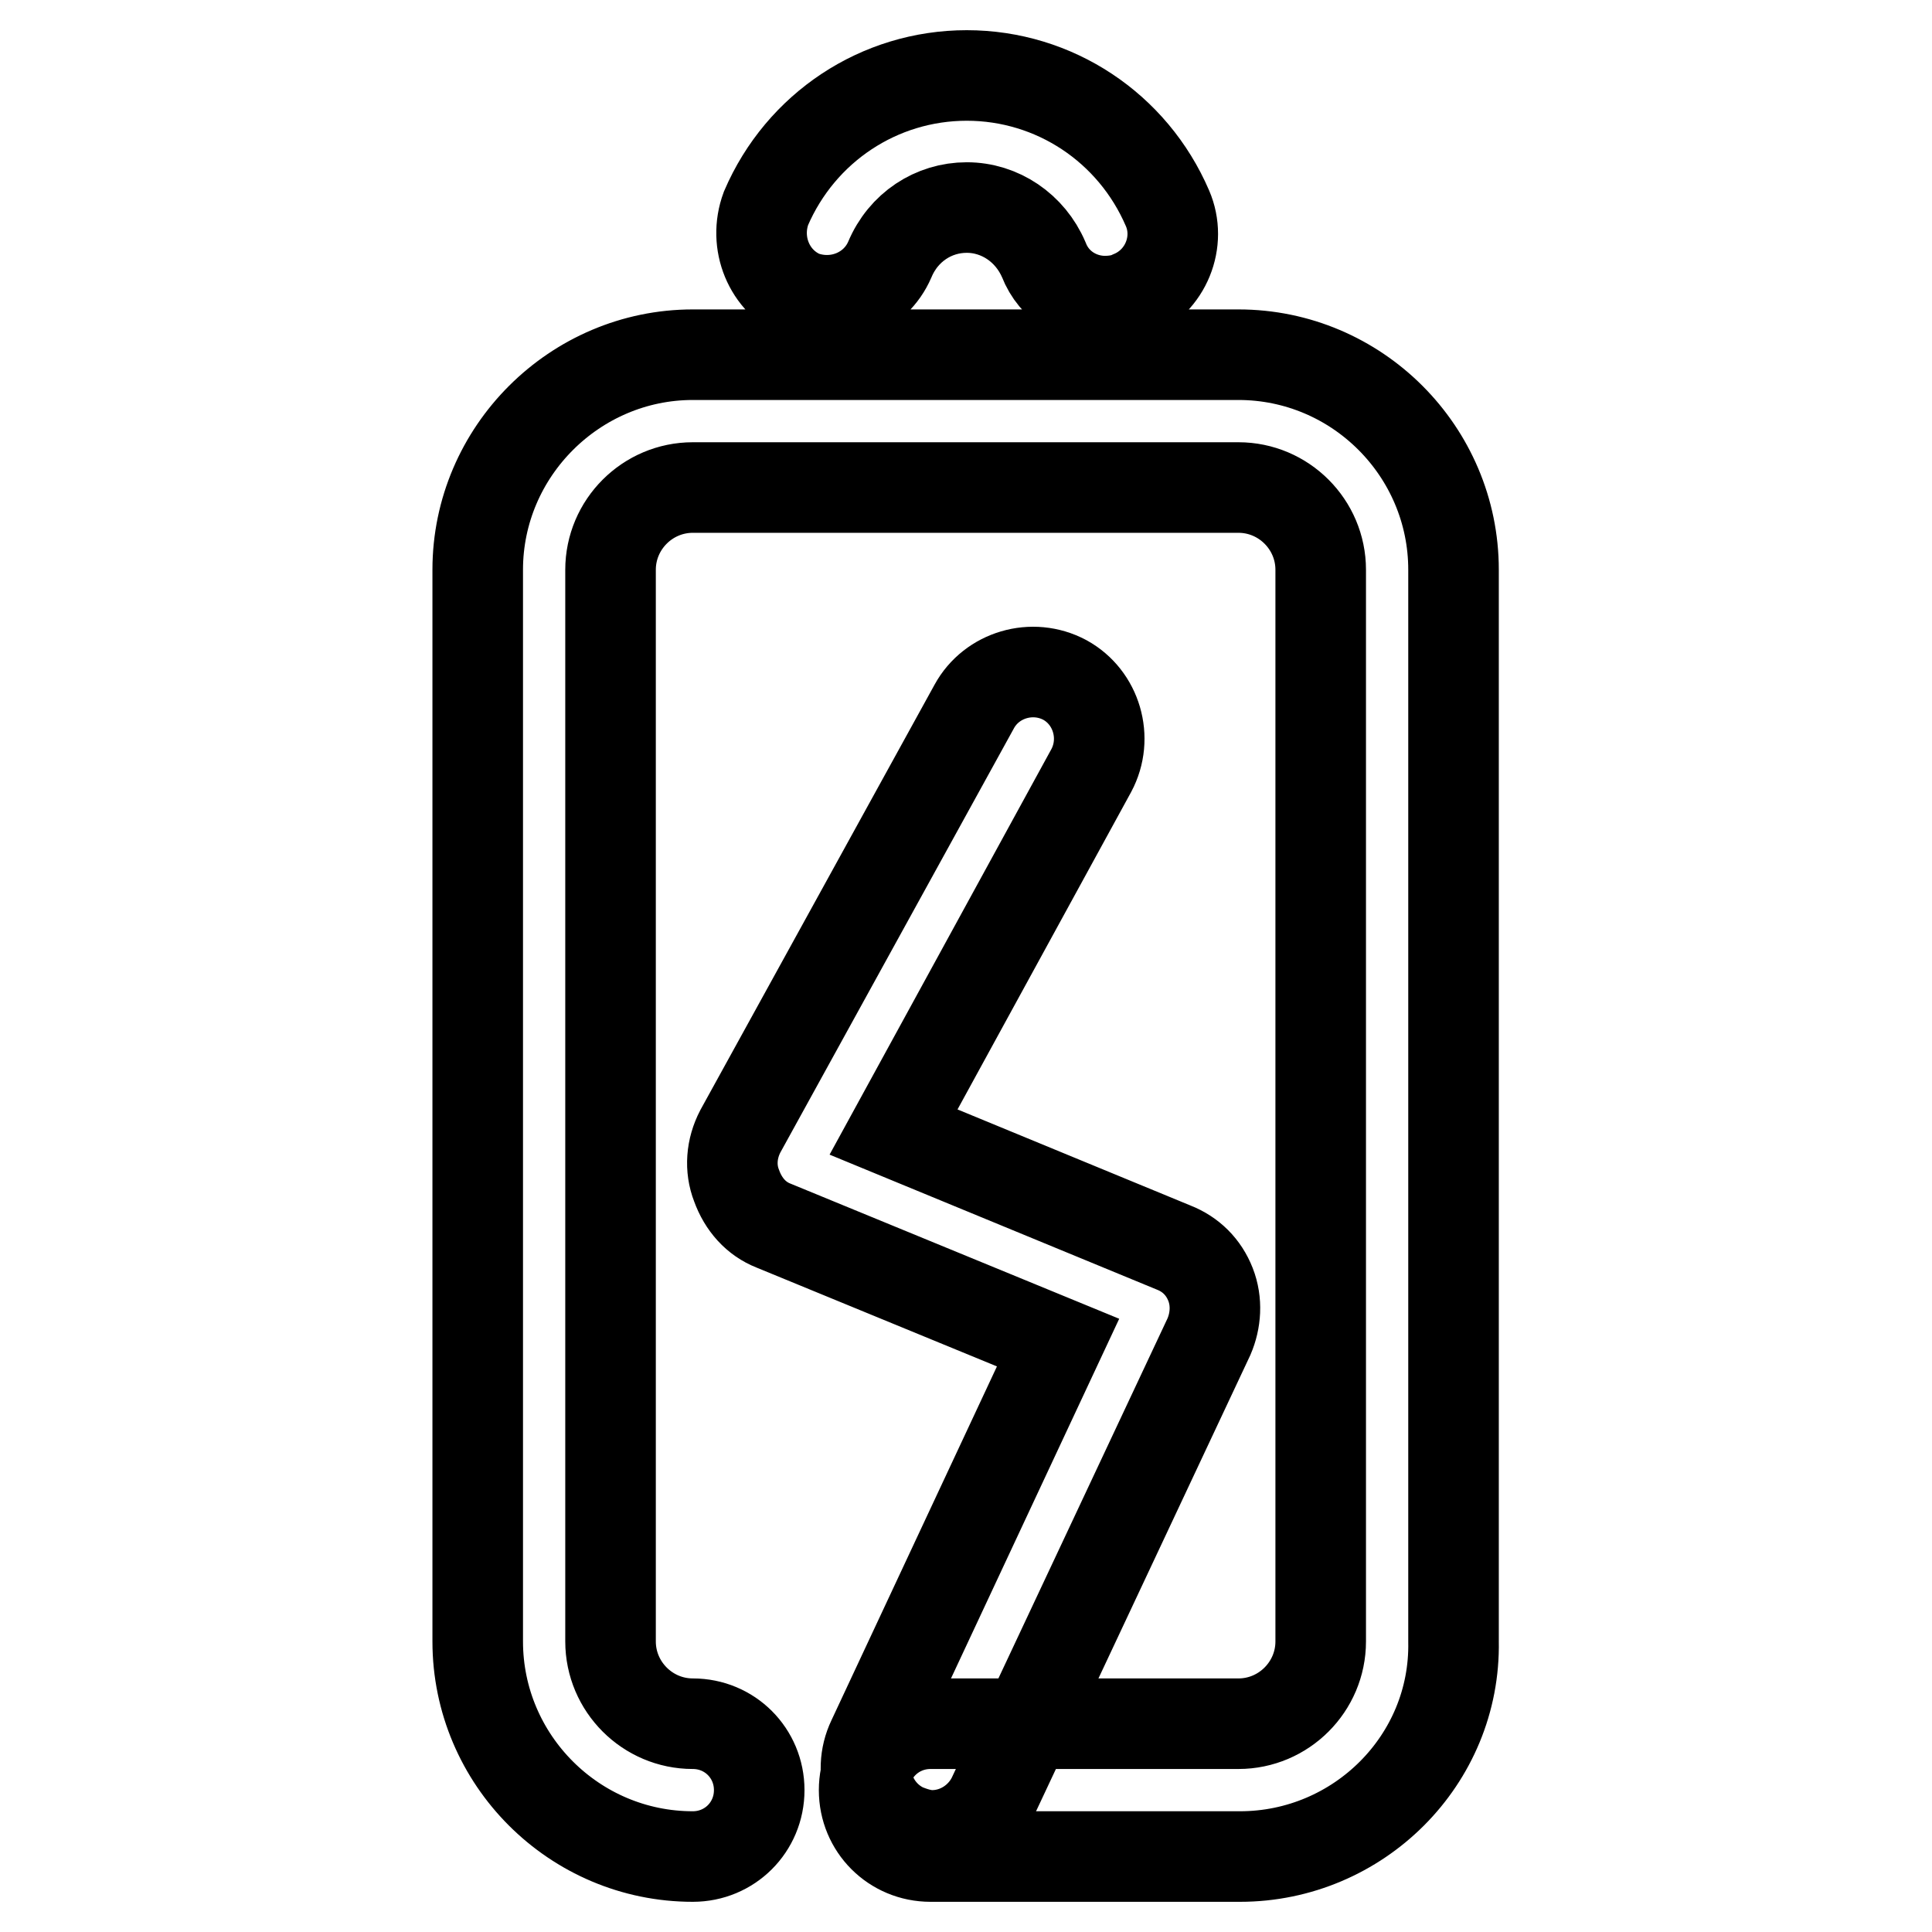
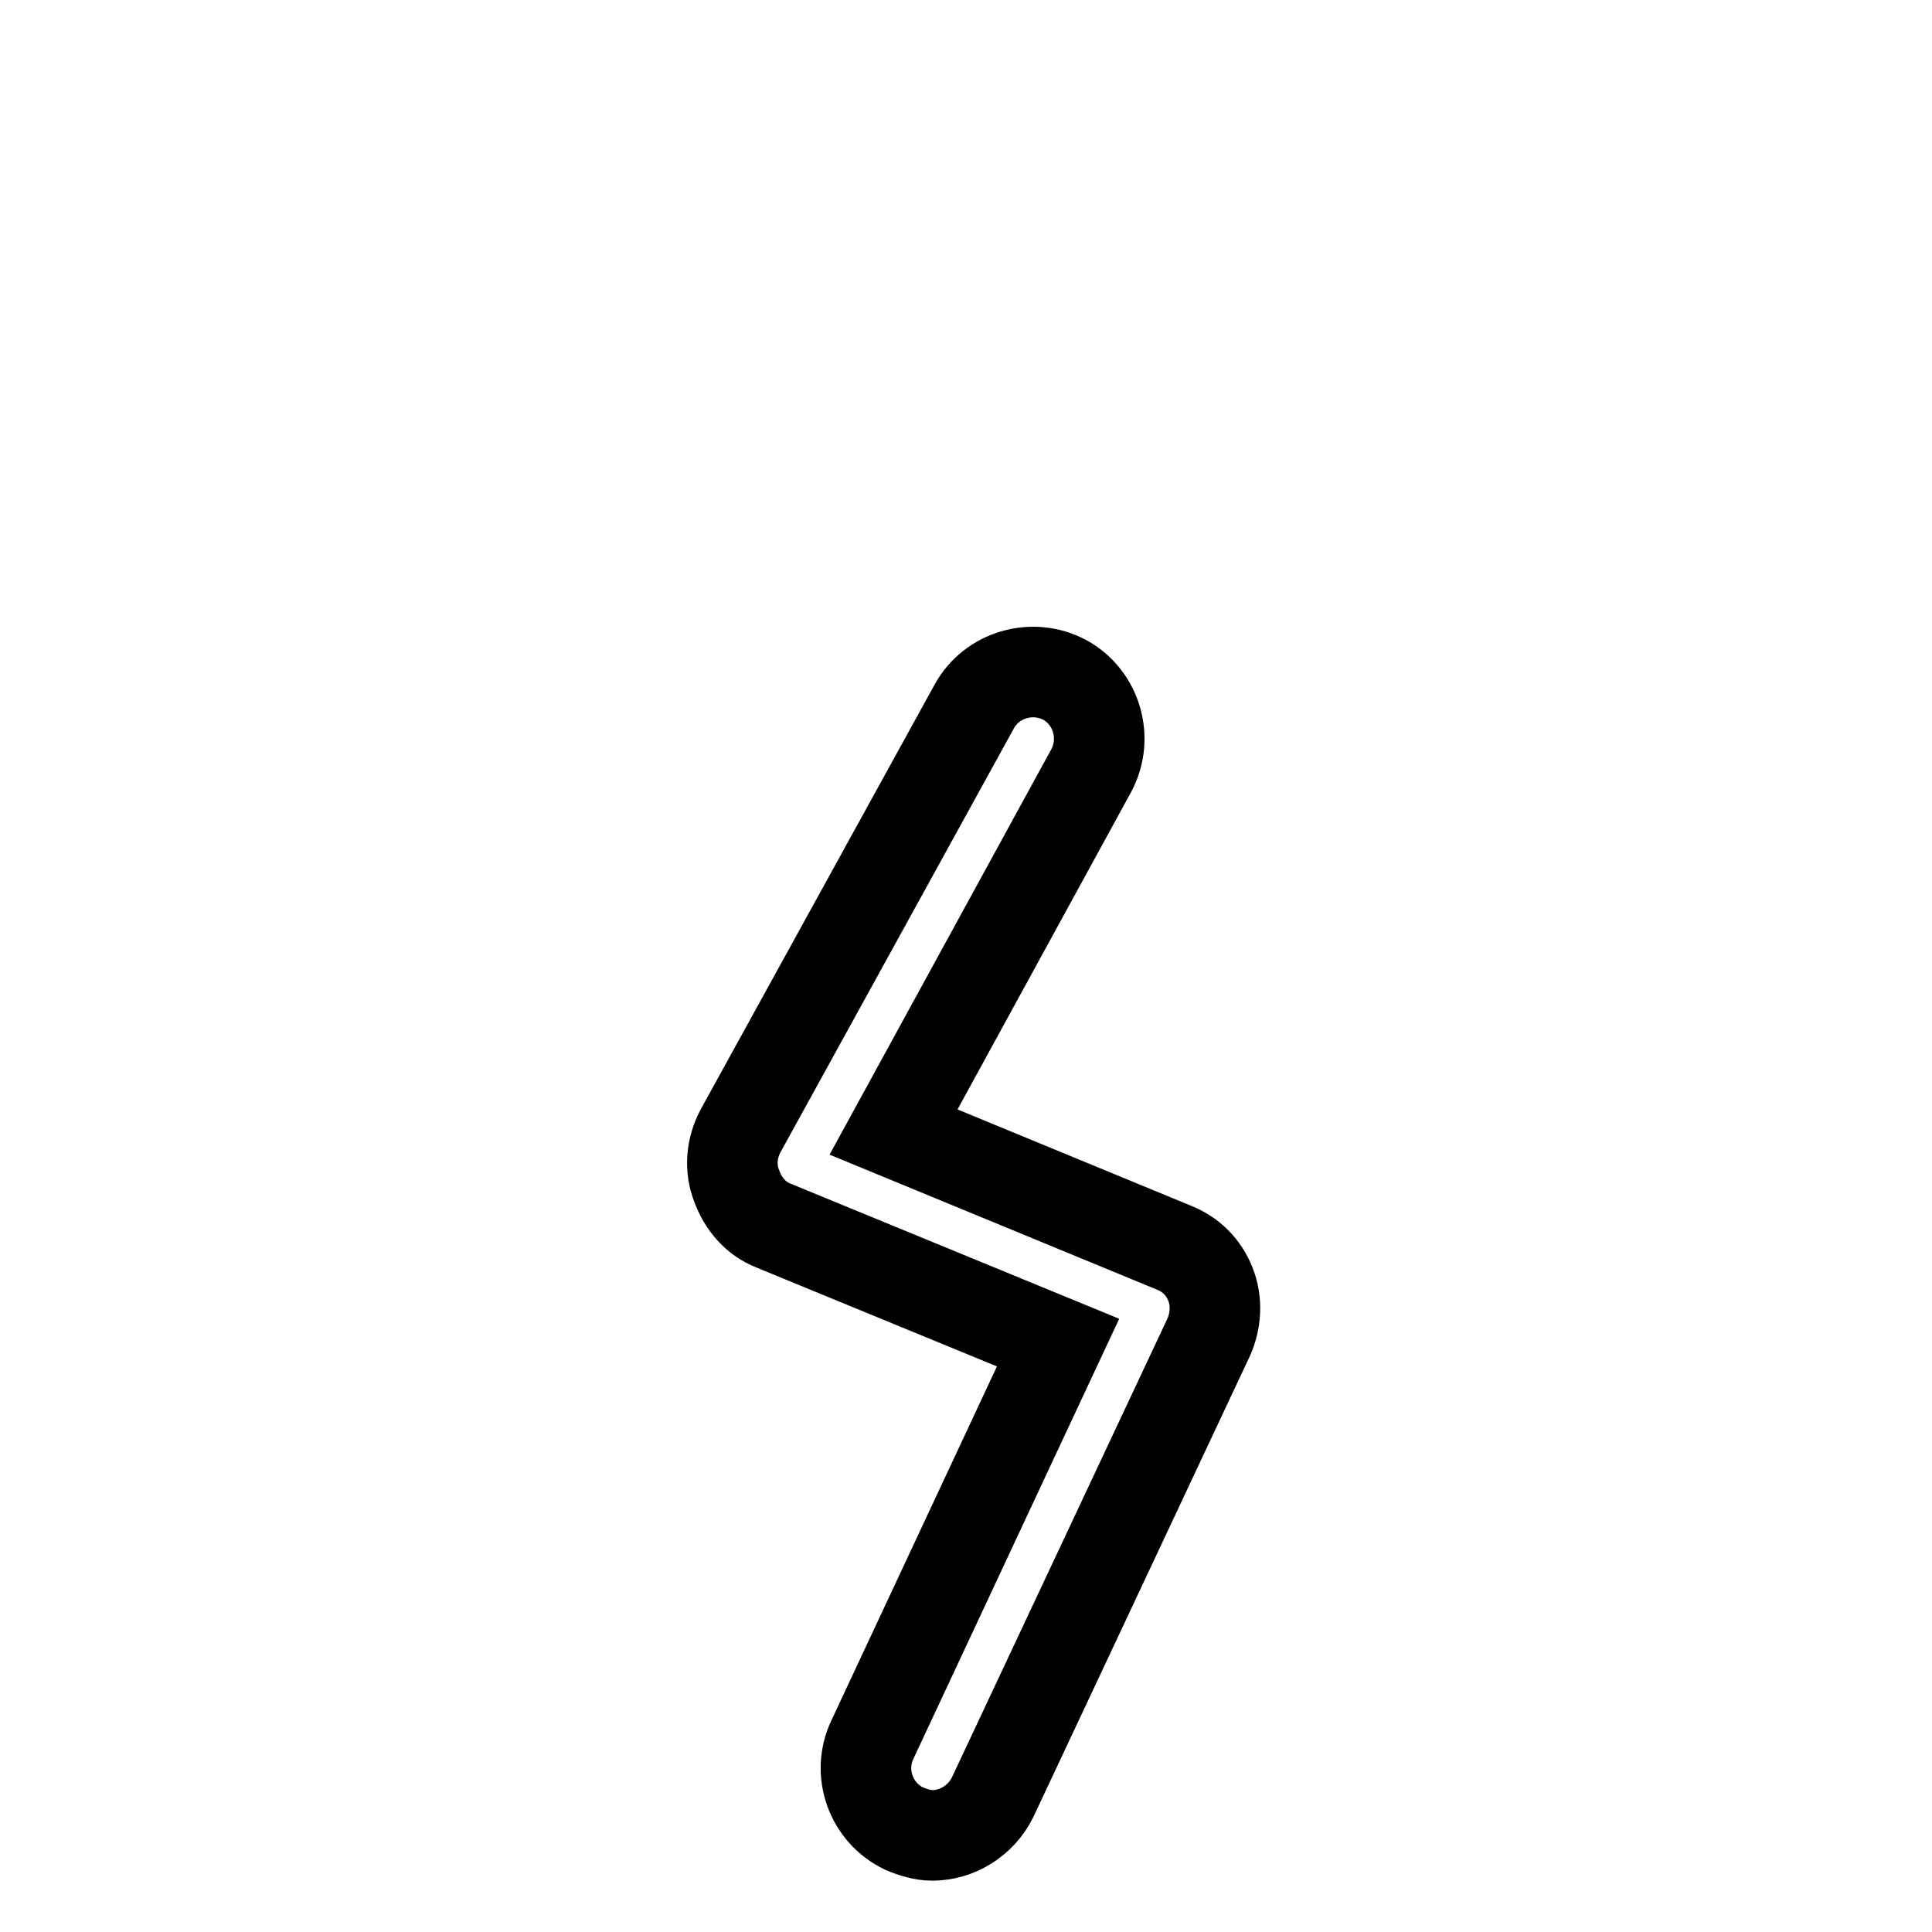
<svg xmlns="http://www.w3.org/2000/svg" version="1.1" x="0px" y="0px" viewBox="0 0 256 256" enable-background="new 0 0 256 256" xml:space="preserve">
  <g>
-     <path stroke-width="12" fill-opacity="0" stroke="#000000" d="M164.3,246h-41c-4.9,0-8.8-3.9-8.8-8.8s3.9-8.8,8.8-8.8h40.8c6,0,10.9-4.9,10.9-10.9v-142 c0-6-4.9-10.9-10.9-10.9H91.8c-6,0-10.9,4.9-10.9,10.9v142c0,6,4.9,10.9,10.9,10.9c4.9,0,8.8,3.9,8.8,8.8s-3.9,8.8-8.8,8.8 c-15.7,0-28.5-12.8-28.5-28.5v-142C63.3,59.8,76.2,47,91.8,47h72.3c15.7,0,28.5,12.8,28.5,28.5v142C192.9,233.2,180,246,164.3,246z  M146.4,39.9c-3.3,0-6.7-1.9-8.1-5.5c-1.8-4.2-5.8-6.9-10.2-6.9c-4.4,0-8.4,2.6-10.2,6.9c-1.9,4.4-7,6.5-11.6,4.8 c-4.4-1.9-6.5-7-4.8-11.6c4.6-10.7,15-17.6,26.6-17.6c11.6,0,22,6.9,26.6,17.6c1.9,4.4-0.2,9.7-4.8,11.6 C148.9,39.7,147.6,39.9,146.4,39.9z" />
    <path stroke-width="12" fill-opacity="0" stroke="#000000" d="M123.5,243.2c-1.2,0-2.5-0.4-3.7-0.9c-4.4-2.1-6.3-7.4-4.2-11.8l24.6-52.6l-37.7-15.5 c-2.3-0.9-4-2.8-4.9-5.3c-0.9-2.3-0.7-4.9,0.5-7.2l31-56.3c2.3-4.2,7.7-5.8,12-3.5c4.2,2.3,5.8,7.7,3.5,12l-26.2,47.9l37.1,15.3 c2.3,0.9,4,2.6,4.9,4.9c0.9,2.3,0.7,4.8-0.2,6.9l-28.7,61.1C130,241.2,126.9,243.2,123.5,243.2z" />
  </g>
</svg>